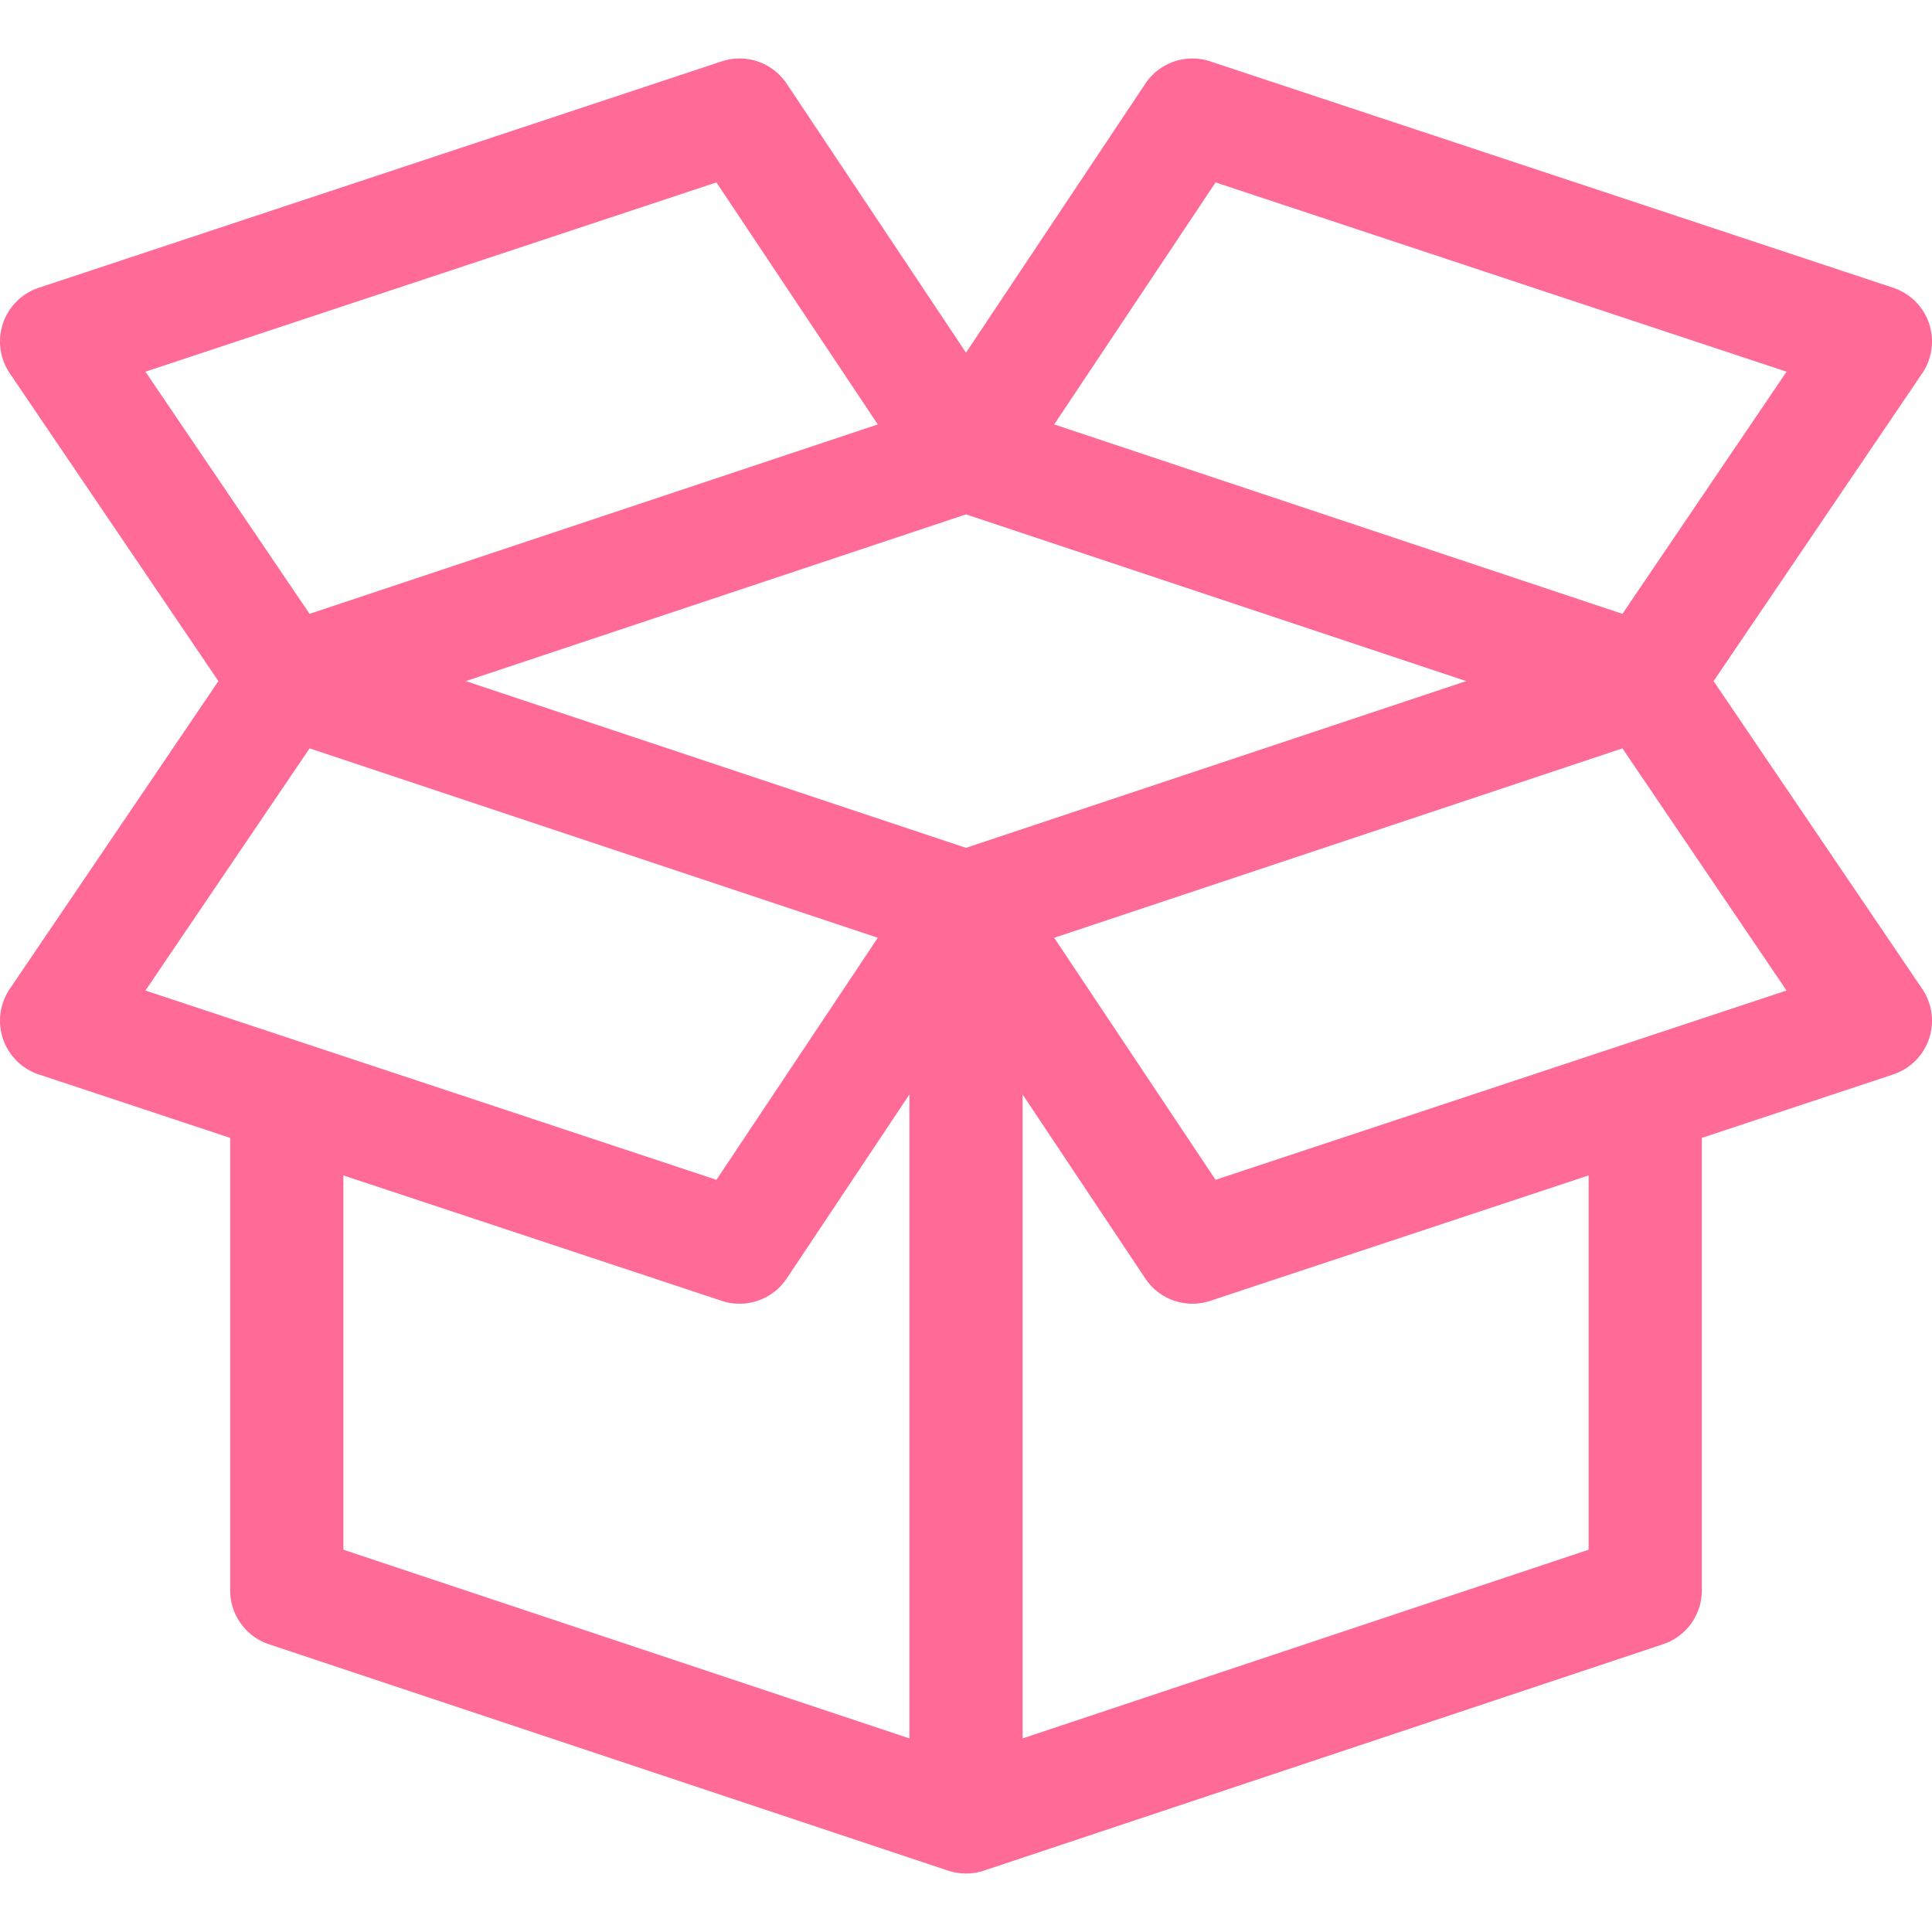
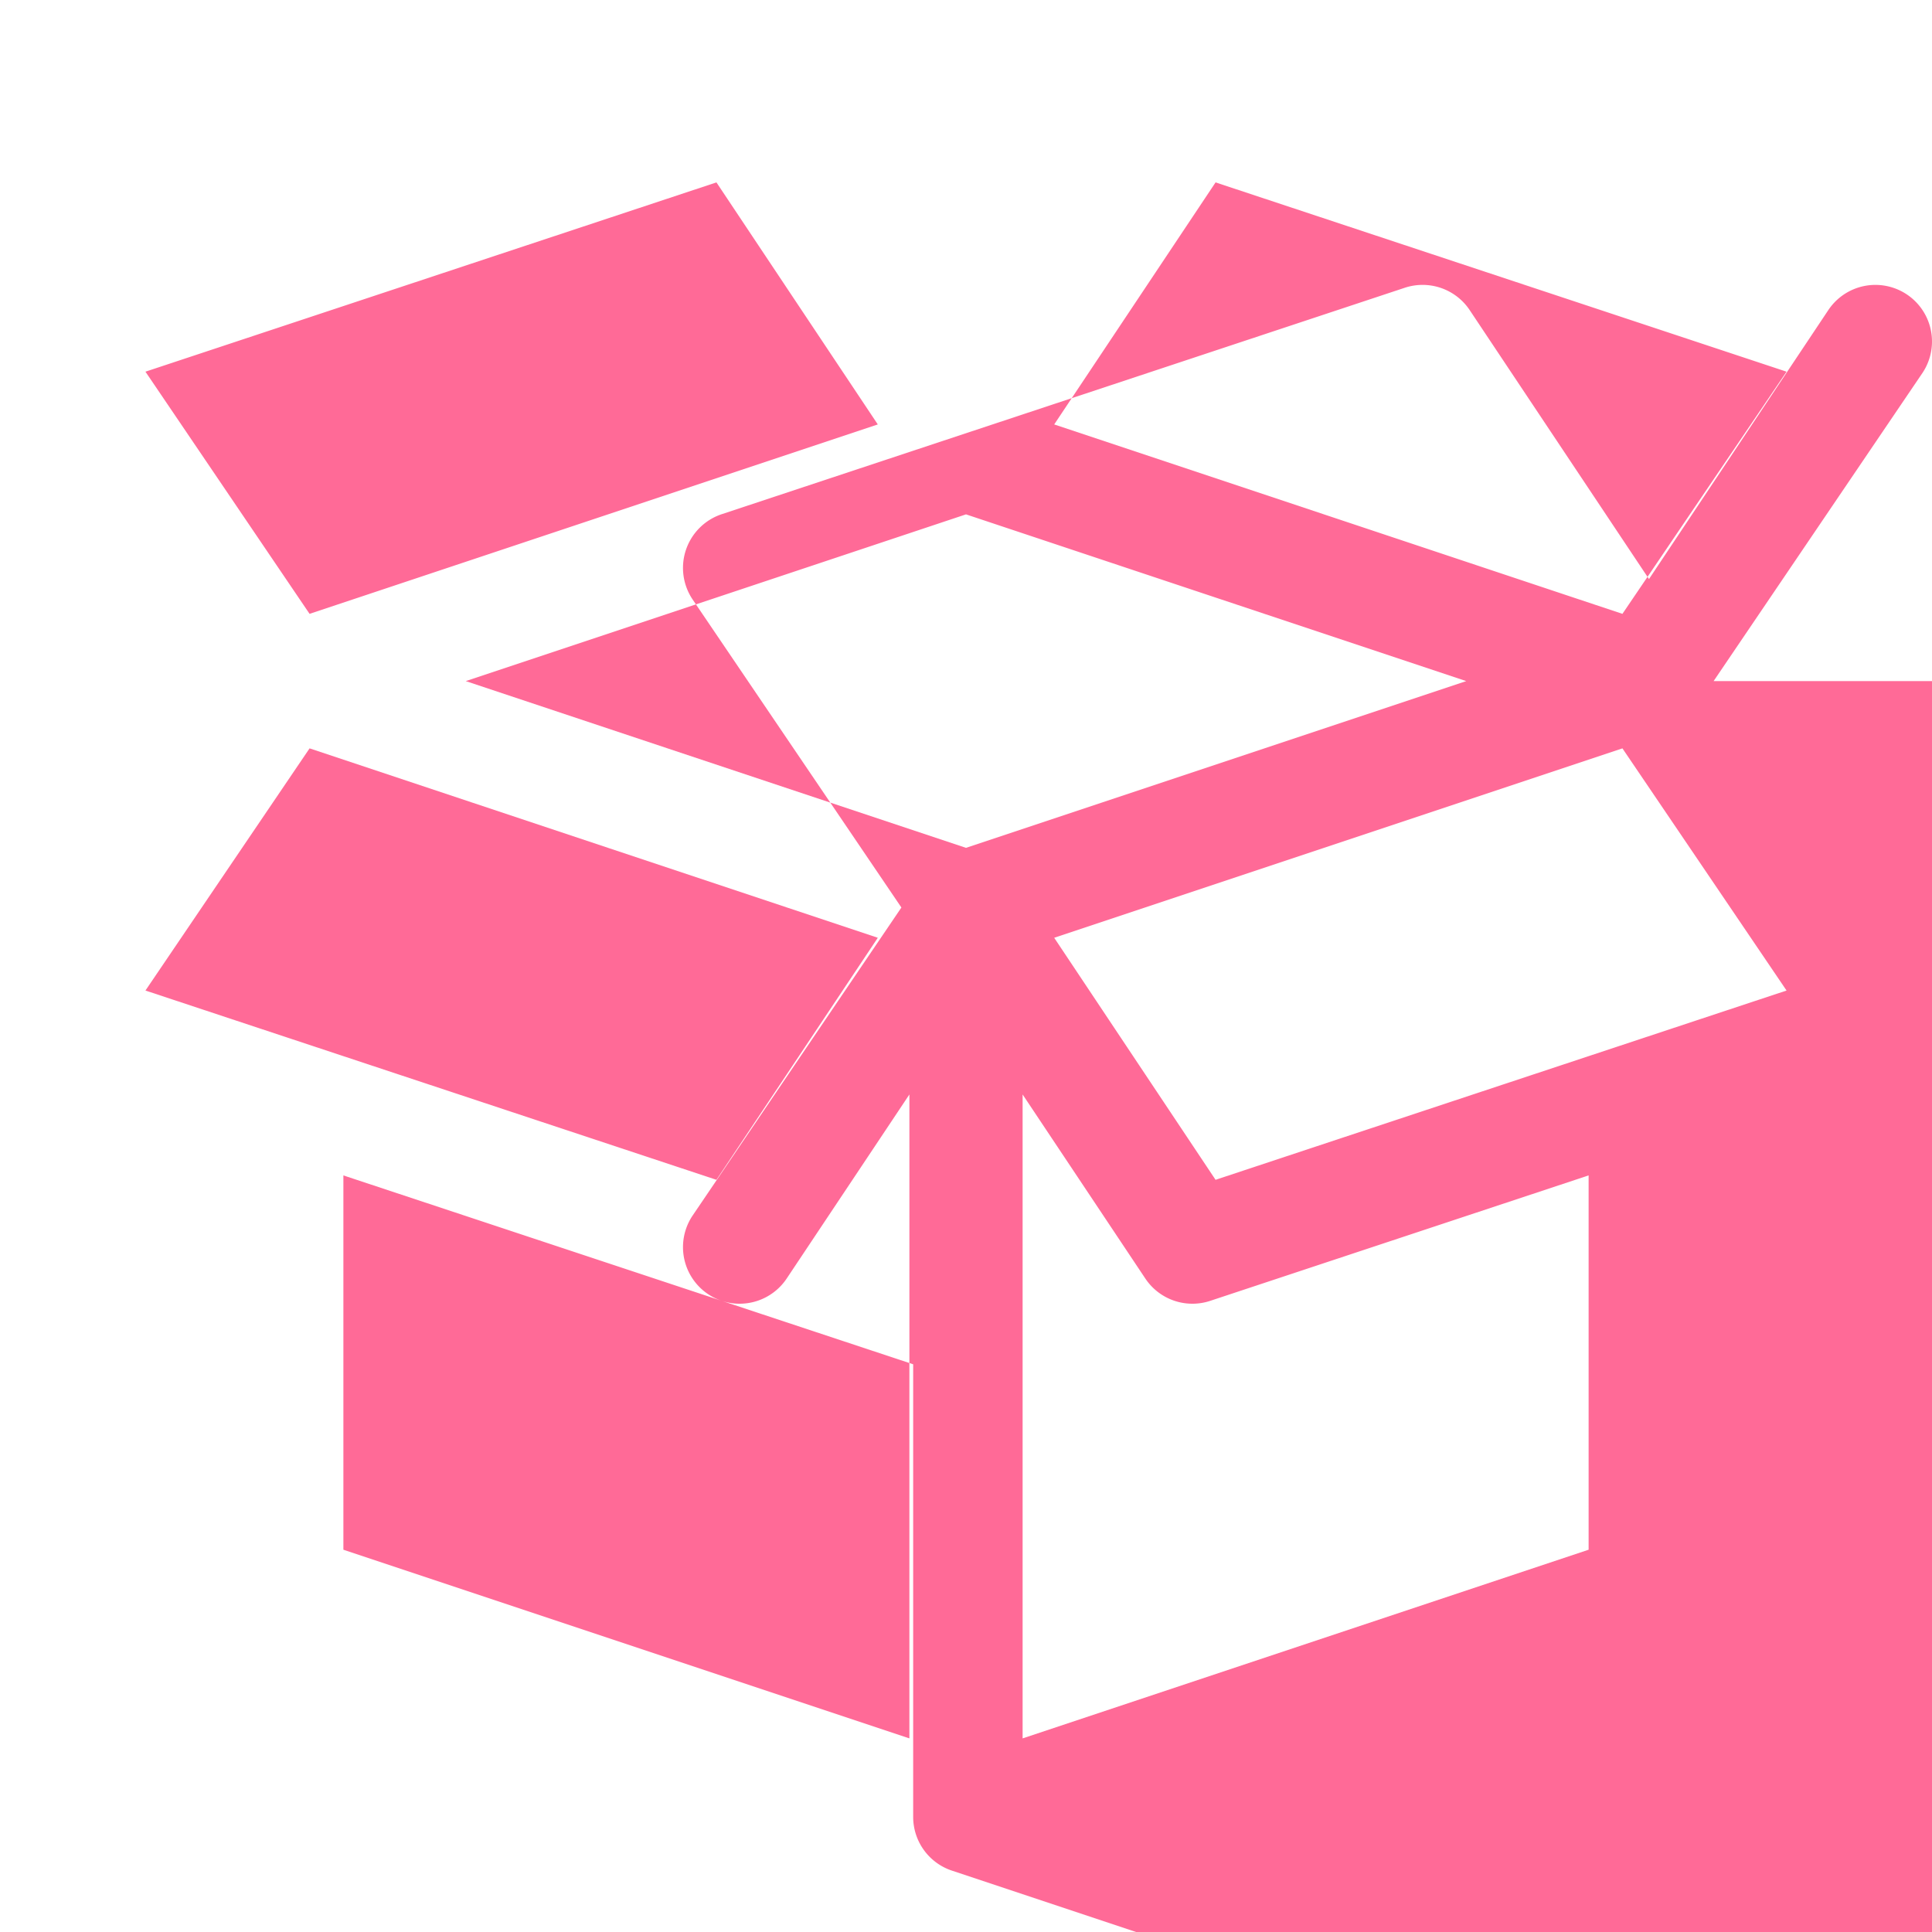
<svg xmlns="http://www.w3.org/2000/svg" version="1.1" width="512" height="512" x="0" y="0" viewBox="0 0 512.001 512.001" style="enable-background:new 0 0 512 512" xml:space="preserve" class="">
  <g>
-     <path d="m454.122 180.501 55.296-81.584a15 15 0 0 0-7.697-22.654l-181-60a14.998 14.998 0 0 0-17.2 5.918l-47.52 71.279-47.519-71.28a15 15 0 0 0-17.201-5.918l-181 60a15.001 15.001 0 0 0-7.697 22.655l55.296 81.584-55.295 81.584a15 15 0 0 0 7.697 22.655l50.719 16.812v119.949a15 15 0 0 0 10.256 14.23l179.936 59.978a14.997 14.997 0 0 0 9.6.006l179.951-59.984a15 15 0 0 0 10.257-14.23V301.552l50.72-16.813a14.997 14.997 0 0 0 9.482-9.413 14.997 14.997 0 0 0-1.785-13.242l-55.296-81.583zM322.138 48.339l151.321 50.162-43.498 64.176-150.586-50.195 42.763-64.143zM38.543 98.5l151.321-50.162 42.762 64.143-150.585 50.195L38.543 98.5zm.001 164.001 43.497-64.176 150.586 50.195-42.762 64.143-151.321-50.162zm202.457 198.188-150-50v-99.192l100.28 33.242a15 15 0 0 0 17.201-5.918l32.519-48.778v170.646zm15-236L123.435 180.5l132.566-44.188L388.567 180.5l-132.566 44.189zm165 186-150 50V290.042l32.52 48.779a14.998 14.998 0 0 0 17.2 5.918l100.28-33.242v99.192zm-98.863-98.025-42.763-64.143 150.586-50.195 43.498 64.177c-2.58.854-146.859 48.67-151.321 50.161z" fill="#ff6a97" opacity="1" data-original="#000000" class="" />
+     <path d="m454.122 180.501 55.296-81.584a15 15 0 0 0-7.697-22.654a14.998 14.998 0 0 0-17.2 5.918l-47.52 71.279-47.519-71.28a15 15 0 0 0-17.201-5.918l-181 60a15.001 15.001 0 0 0-7.697 22.655l55.296 81.584-55.295 81.584a15 15 0 0 0 7.697 22.655l50.719 16.812v119.949a15 15 0 0 0 10.256 14.23l179.936 59.978a14.997 14.997 0 0 0 9.6.006l179.951-59.984a15 15 0 0 0 10.257-14.23V301.552l50.72-16.813a14.997 14.997 0 0 0 9.482-9.413 14.997 14.997 0 0 0-1.785-13.242l-55.296-81.583zM322.138 48.339l151.321 50.162-43.498 64.176-150.586-50.195 42.763-64.143zM38.543 98.5l151.321-50.162 42.762 64.143-150.585 50.195L38.543 98.5zm.001 164.001 43.497-64.176 150.586 50.195-42.762 64.143-151.321-50.162zm202.457 198.188-150-50v-99.192l100.28 33.242a15 15 0 0 0 17.201-5.918l32.519-48.778v170.646zm15-236L123.435 180.5l132.566-44.188L388.567 180.5l-132.566 44.189zm165 186-150 50V290.042l32.52 48.779a14.998 14.998 0 0 0 17.2 5.918l100.28-33.242v99.192zm-98.863-98.025-42.763-64.143 150.586-50.195 43.498 64.177c-2.58.854-146.859 48.67-151.321 50.161z" fill="#ff6a97" opacity="1" data-original="#000000" class="" />
  </g>
</svg>